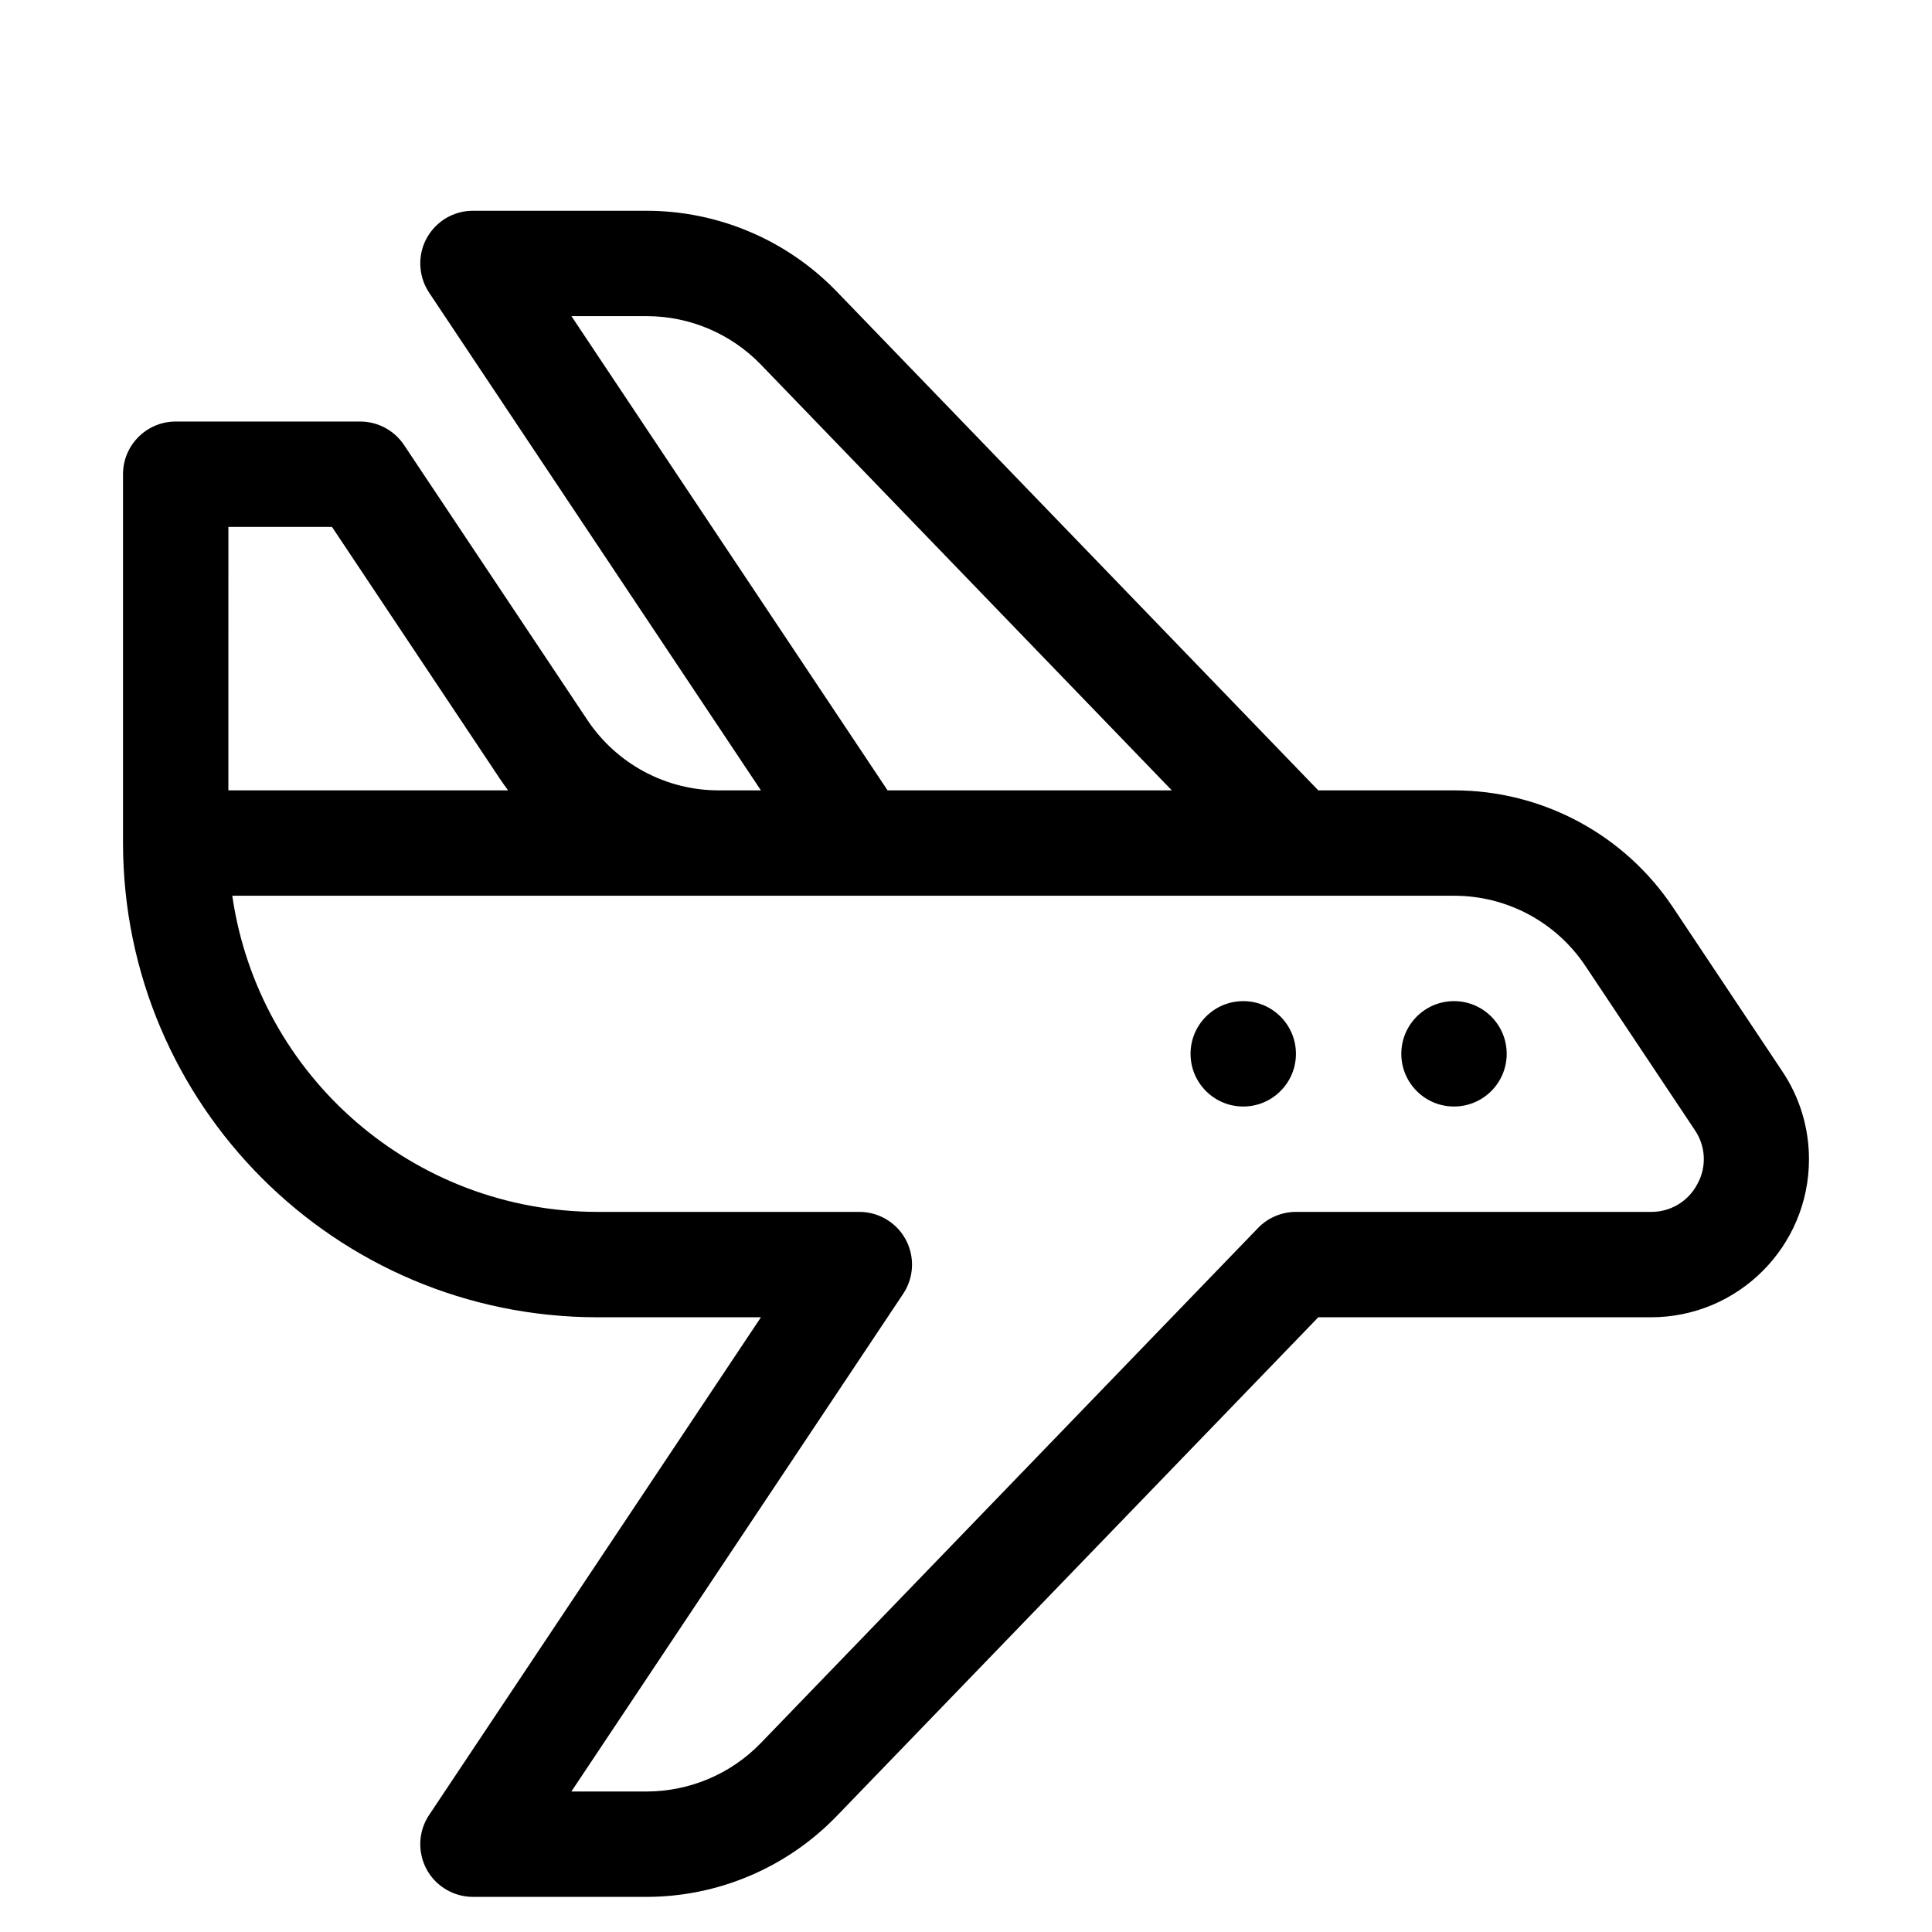
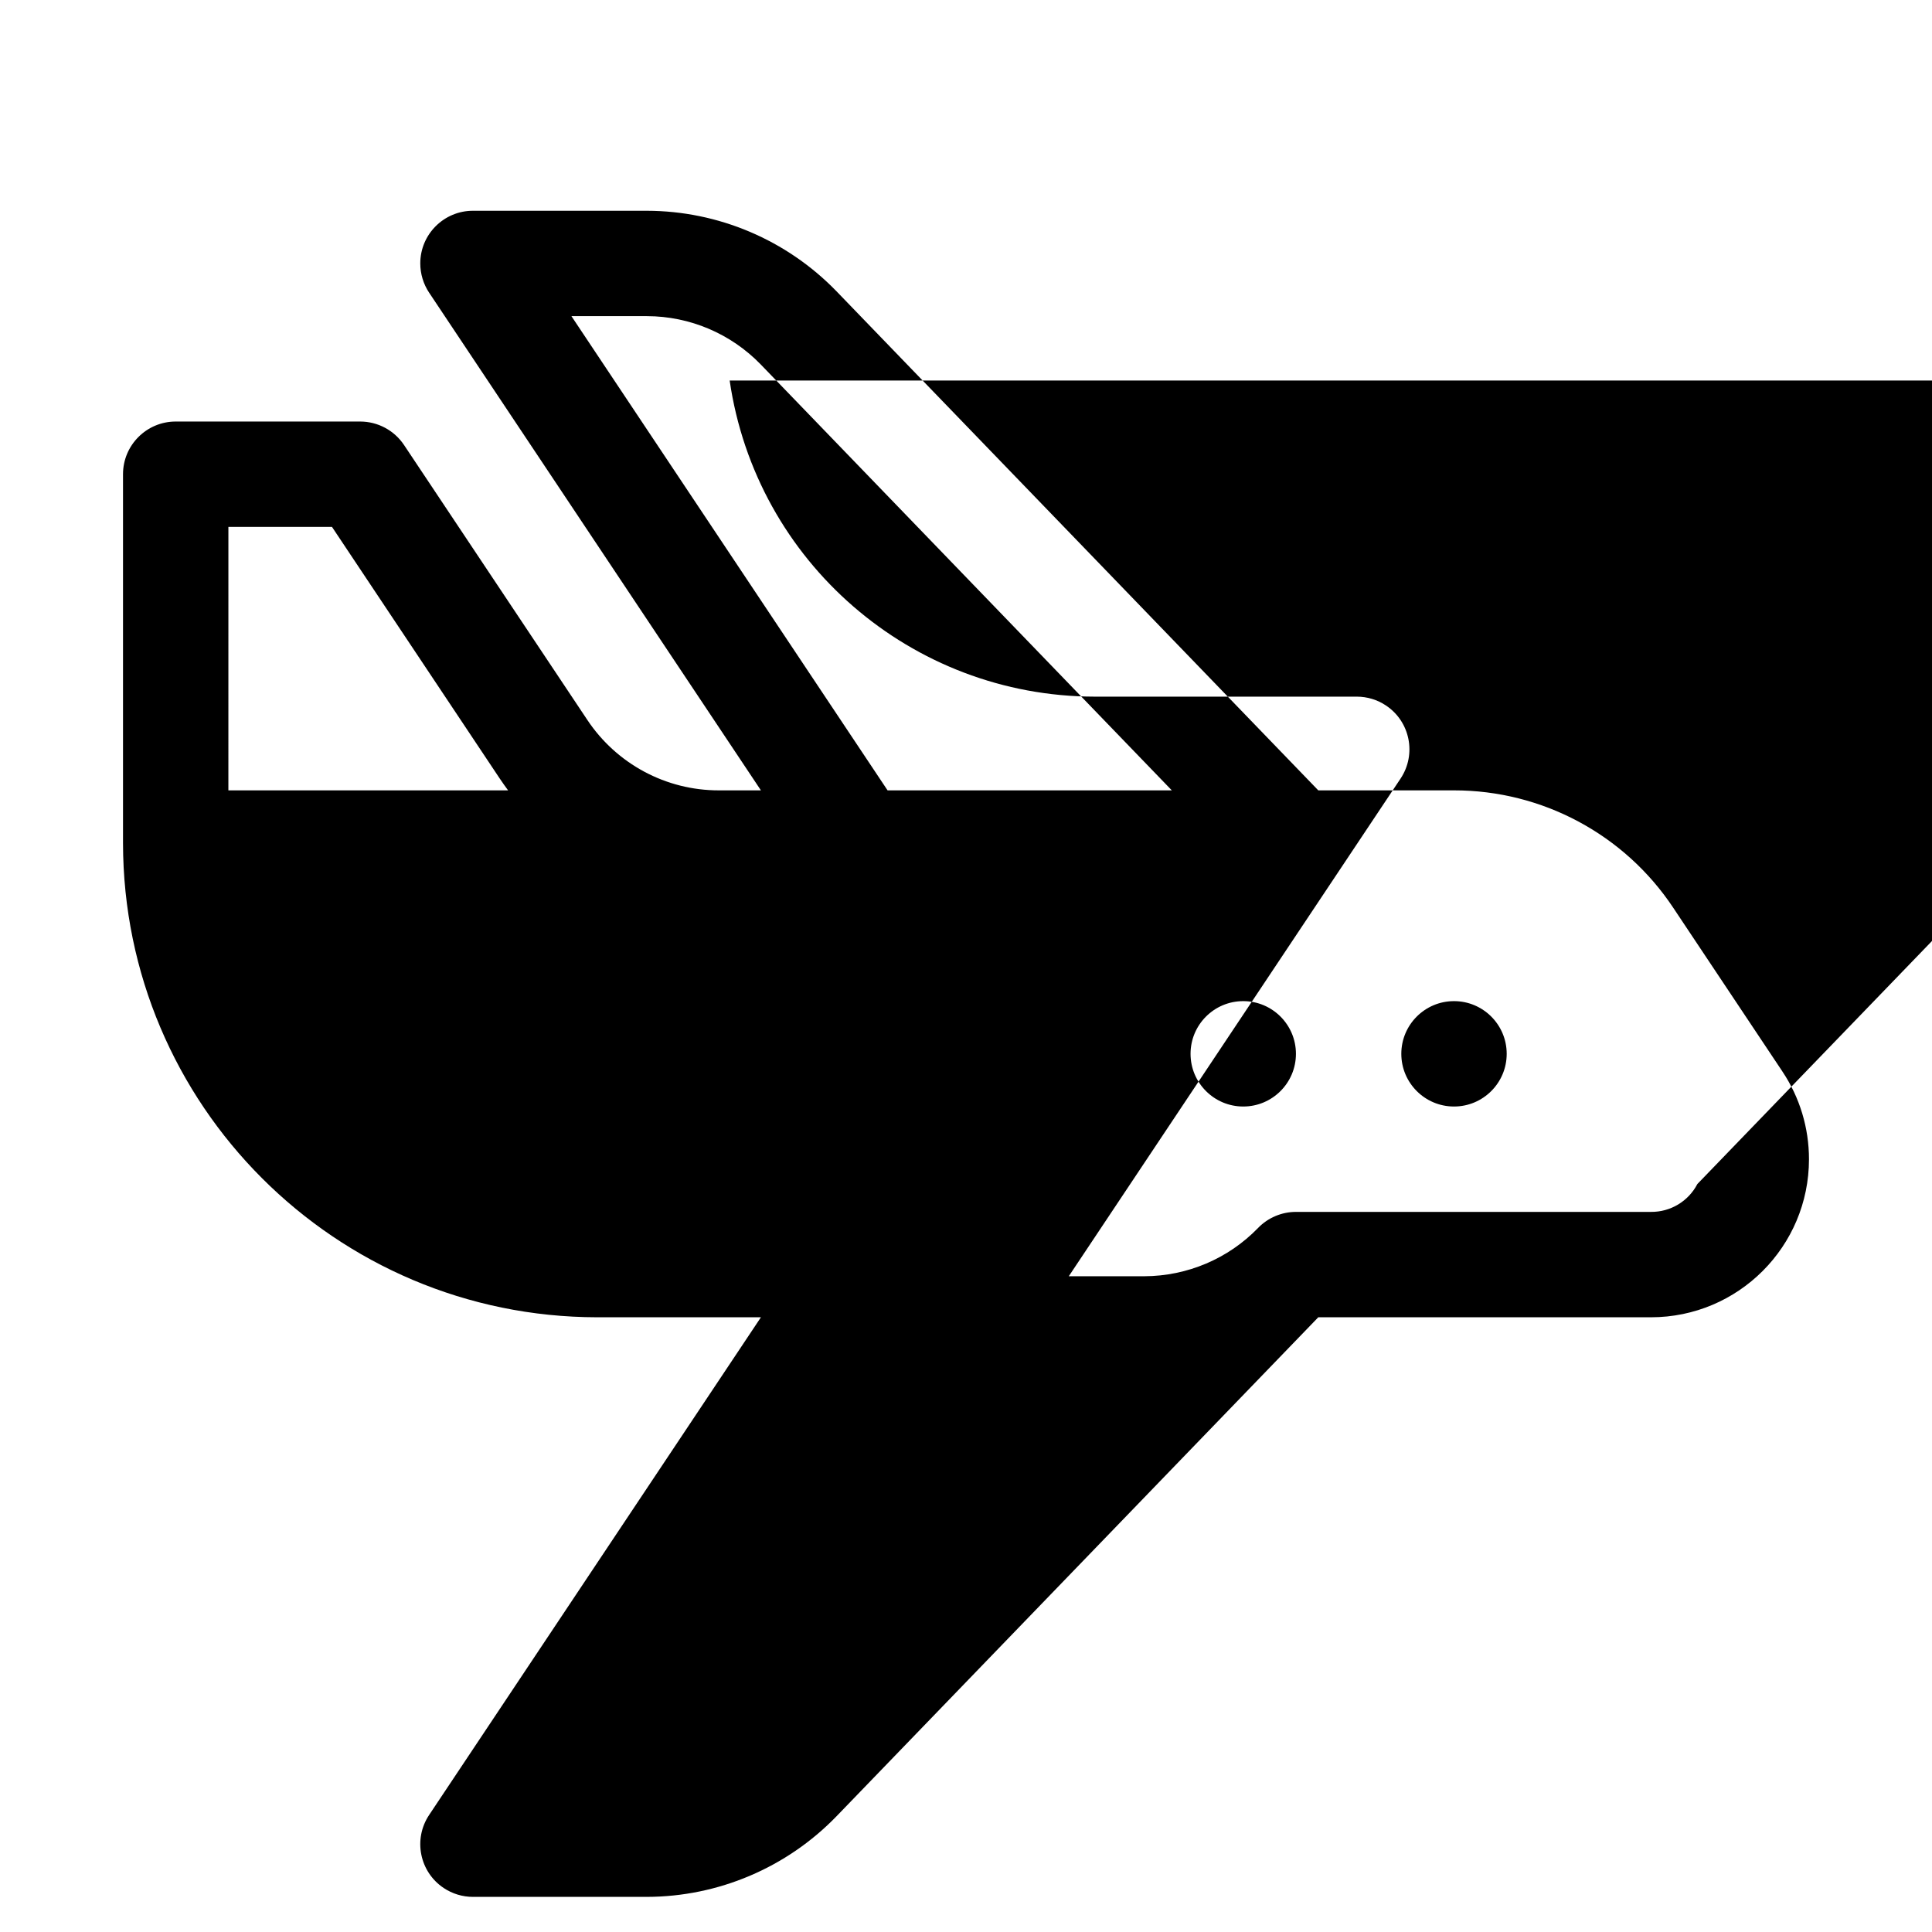
<svg xmlns="http://www.w3.org/2000/svg" viewBox="-5 -15 110 110" width="100%" height="100%">
-   <path d="m 77.785,42 c 1.656,0 3,1.344 3,3 0,1.656 -1.344,3 -3,3 -1.656,0 -3,-1.344 -3,-3 0,-1.656 1.344,-3 3,-3 z m -12,0 c 1.656,0 3,1.344 3,3 0,1.656 -1.344,3 -3,3 -1.656,0 -3,-1.344 -3,-3 0,-1.656 1.344,-3 3,-3 z m 30.699,4.008 -6.219,-9.328 c -2.777,-4.176 -7.465,-6.684 -12.48,-6.68 h -7.727 l -27.434,-28.418 c -2.832,-2.922 -6.723,-4.574 -10.793,-4.582 h -9.898 c -1.656,-0.004 -3.004,1.34 -3.004,2.996 0,0.594 0.176,1.176 0.504,1.668 l 18.891,28.336 h -2.394 c -3.012,0.004 -5.82,-1.504 -7.488,-4.008 l -10.438,-15.656 c -0.559,-0.836 -1.496,-1.336 -2.5,-1.336 h -10.5 c -1.656,0 -3,1.344 -3,3 v 21 c 0.016,14.906 12.094,26.984 27,27 h 9.32 l -18.891,28.336 c -0.918,1.379 -0.547,3.242 0.832,4.16 0.492,0.328 1.07,0.504 1.664,0.504 h 9.898 c 4.066,-0.008 7.961,-1.66 10.793,-4.582 l 27.438,-28.418 h 18.938 c 4.973,0 9,-4.031 9,-9 0,-1.777 -0.523,-3.516 -1.512,-4.992 z m -68.949,-43.008 h 4.301 c 2.441,0.004 4.777,0.996 6.477,2.75 l 23.406,24.25 h -16.184 z m -19.531,12 h 5.898 l 9.547,14.32 c 0.156,0.23 0.316,0.461 0.48,0.68 h -15.926 z m 83.637,37.414 c -0.512,0.984 -1.535,1.598 -2.644,1.586 h -20.211 c -0.812,0 -1.594,0.332 -2.156,0.914 l -28.32,29.336 c -1.699,1.754 -4.035,2.742 -6.477,2.75 h -4.301 l 18.891,-28.336 c 0.918,-1.379 0.547,-3.242 -0.832,-4.16 -0.488,-0.328 -1.07,-0.504 -1.66,-0.504 h -14.926 c -10.434,-0.016 -19.277,-7.676 -20.781,-18 h 69.562 c 3.012,-0.004 5.82,1.5 7.488,4.008 l 6.219,9.328 c 0.629,0.918 0.688,2.109 0.148,3.078 z" fill="currentColor" />
+   <path d="m 77.785,42 c 1.656,0 3,1.344 3,3 0,1.656 -1.344,3 -3,3 -1.656,0 -3,-1.344 -3,-3 0,-1.656 1.344,-3 3,-3 z m -12,0 c 1.656,0 3,1.344 3,3 0,1.656 -1.344,3 -3,3 -1.656,0 -3,-1.344 -3,-3 0,-1.656 1.344,-3 3,-3 z m 30.699,4.008 -6.219,-9.328 c -2.777,-4.176 -7.465,-6.684 -12.48,-6.68 h -7.727 l -27.434,-28.418 c -2.832,-2.922 -6.723,-4.574 -10.793,-4.582 h -9.898 c -1.656,-0.004 -3.004,1.34 -3.004,2.996 0,0.594 0.176,1.176 0.504,1.668 l 18.891,28.336 h -2.394 c -3.012,0.004 -5.82,-1.504 -7.488,-4.008 l -10.438,-15.656 c -0.559,-0.836 -1.496,-1.336 -2.5,-1.336 h -10.5 c -1.656,0 -3,1.344 -3,3 v 21 c 0.016,14.906 12.094,26.984 27,27 h 9.32 l -18.891,28.336 c -0.918,1.379 -0.547,3.242 0.832,4.16 0.492,0.328 1.07,0.504 1.664,0.504 h 9.898 c 4.066,-0.008 7.961,-1.66 10.793,-4.582 l 27.438,-28.418 h 18.938 c 4.973,0 9,-4.031 9,-9 0,-1.777 -0.523,-3.516 -1.512,-4.992 z m -68.949,-43.008 h 4.301 c 2.441,0.004 4.777,0.996 6.477,2.75 l 23.406,24.25 h -16.184 z m -19.531,12 h 5.898 l 9.547,14.32 c 0.156,0.23 0.316,0.461 0.48,0.68 h -15.926 z m 83.637,37.414 c -0.512,0.984 -1.535,1.598 -2.644,1.586 h -20.211 c -0.812,0 -1.594,0.332 -2.156,0.914 c -1.699,1.754 -4.035,2.742 -6.477,2.75 h -4.301 l 18.891,-28.336 c 0.918,-1.379 0.547,-3.242 -0.832,-4.16 -0.488,-0.328 -1.07,-0.504 -1.66,-0.504 h -14.926 c -10.434,-0.016 -19.277,-7.676 -20.781,-18 h 69.562 c 3.012,-0.004 5.82,1.5 7.488,4.008 l 6.219,9.328 c 0.629,0.918 0.688,2.109 0.148,3.078 z" fill="currentColor" />
  <style>
		svg {
			path {
				fill: #3f3f46;

				@media (prefers-color-scheme: light) {
					fill: #3f3f46;
				}

				@media (prefers-color-scheme: dark) {
					fill: #6fd753;
				}
			}
		}
	</style>
</svg>